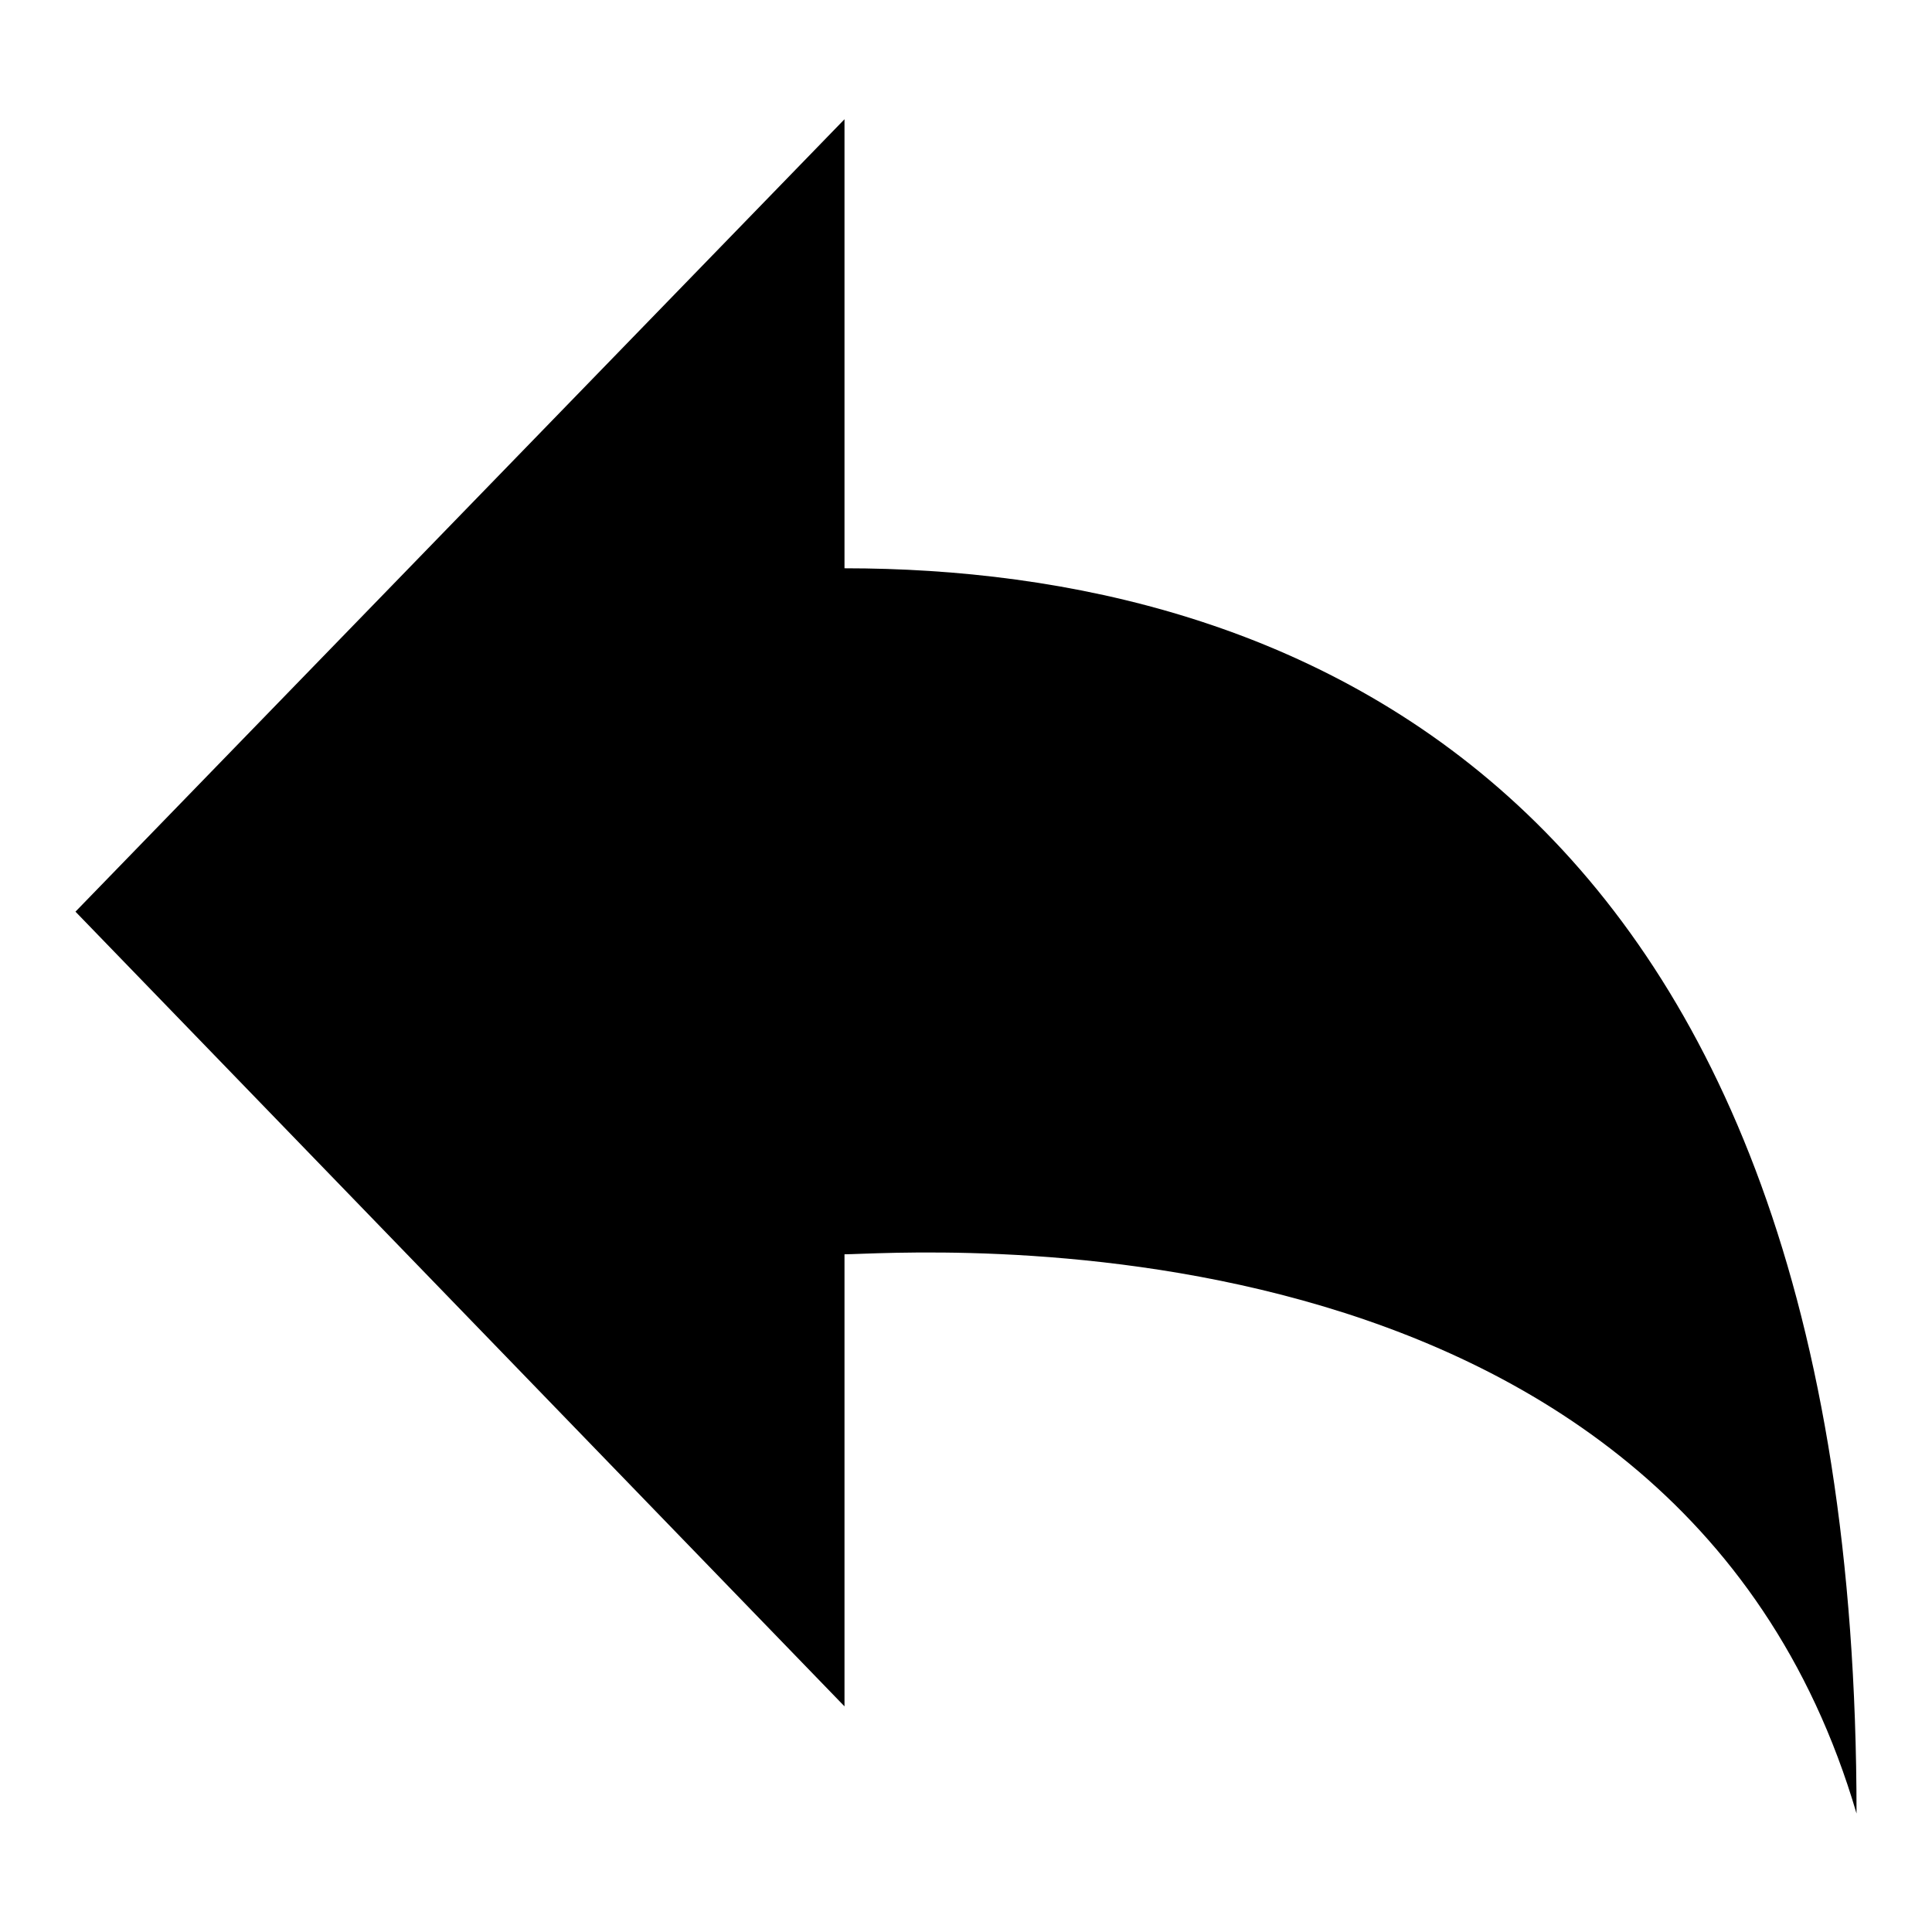
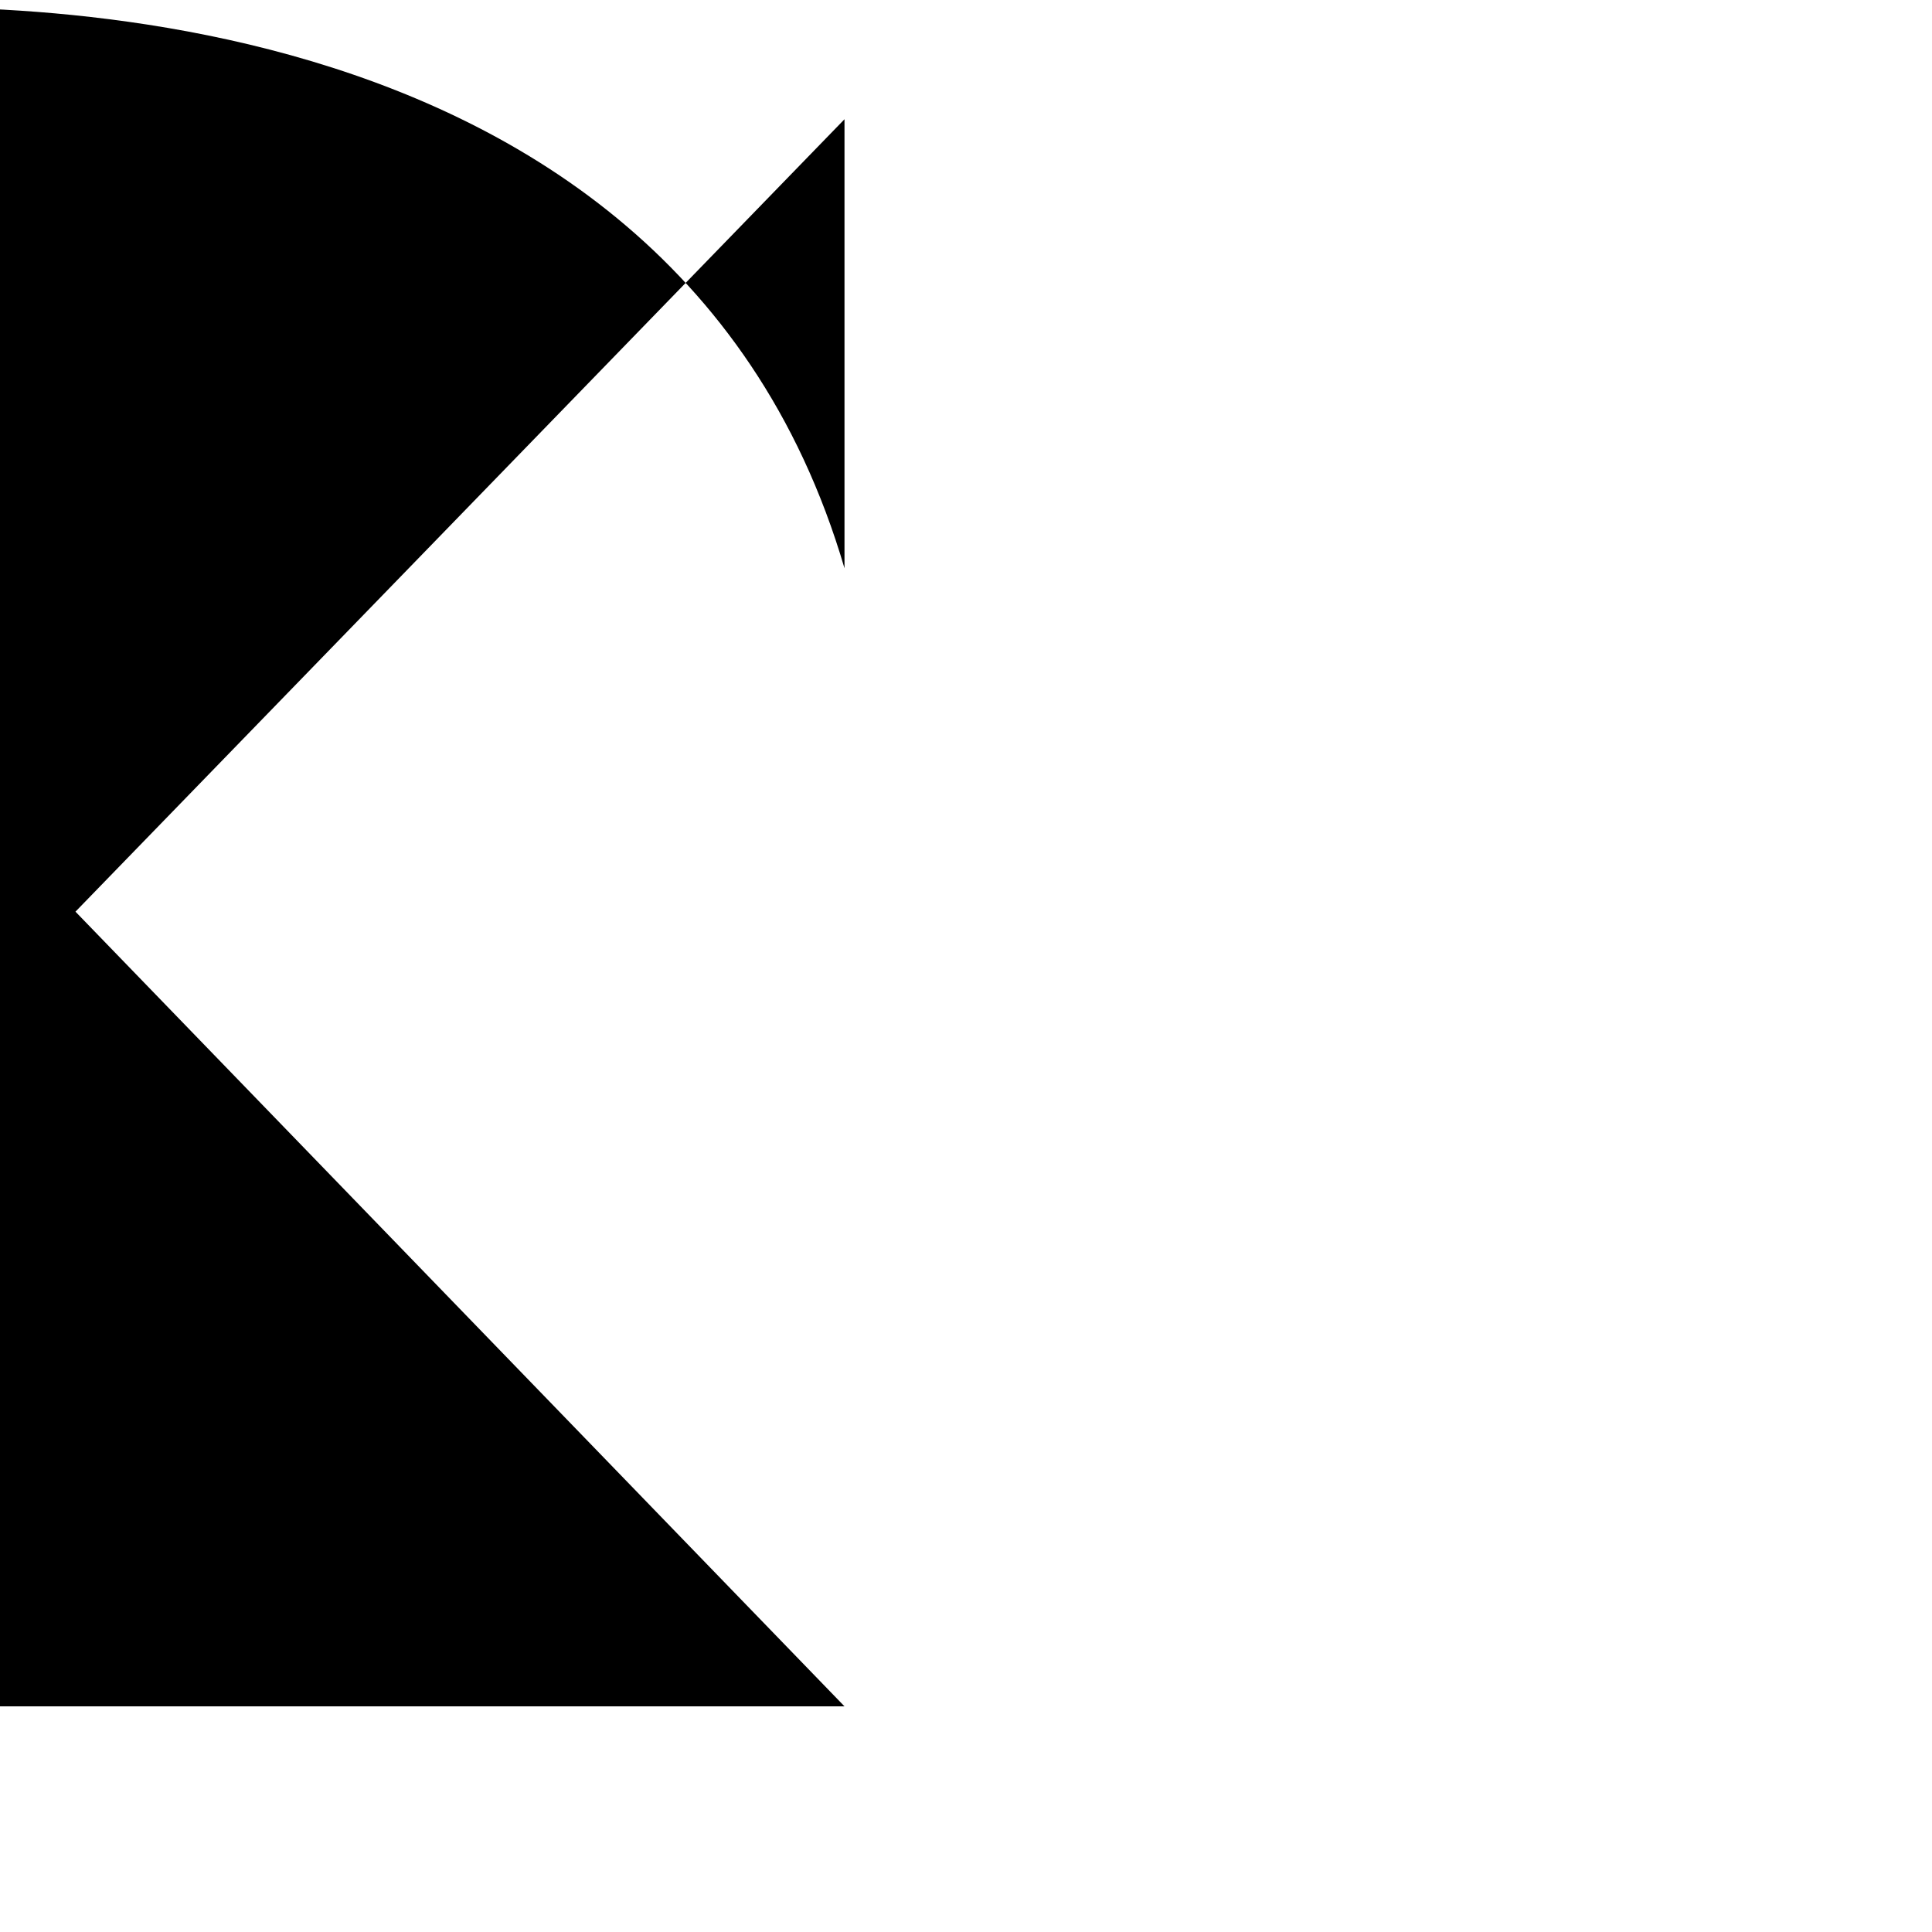
<svg xmlns="http://www.w3.org/2000/svg" version="1.1" x="0px" y="0px" viewBox="0 0 256 256" enable-background="new 0 0 256 256" xml:space="preserve">
  <g>
    <g>
-       <path fill="#000000" d="M111.9,226.1L10,120.8l101.9-105v59.5c59.1,0,134.1,28.7,134.1,165c-24.2-82.5-126.8-74.1-134.1-74.1V226.1L111.9,226.1z" />
+       <path fill="#000000" d="M111.9,226.1L10,120.8l101.9-105v59.5c-24.2-82.5-126.8-74.1-134.1-74.1V226.1L111.9,226.1z" />
    </g>
  </g>
</svg>